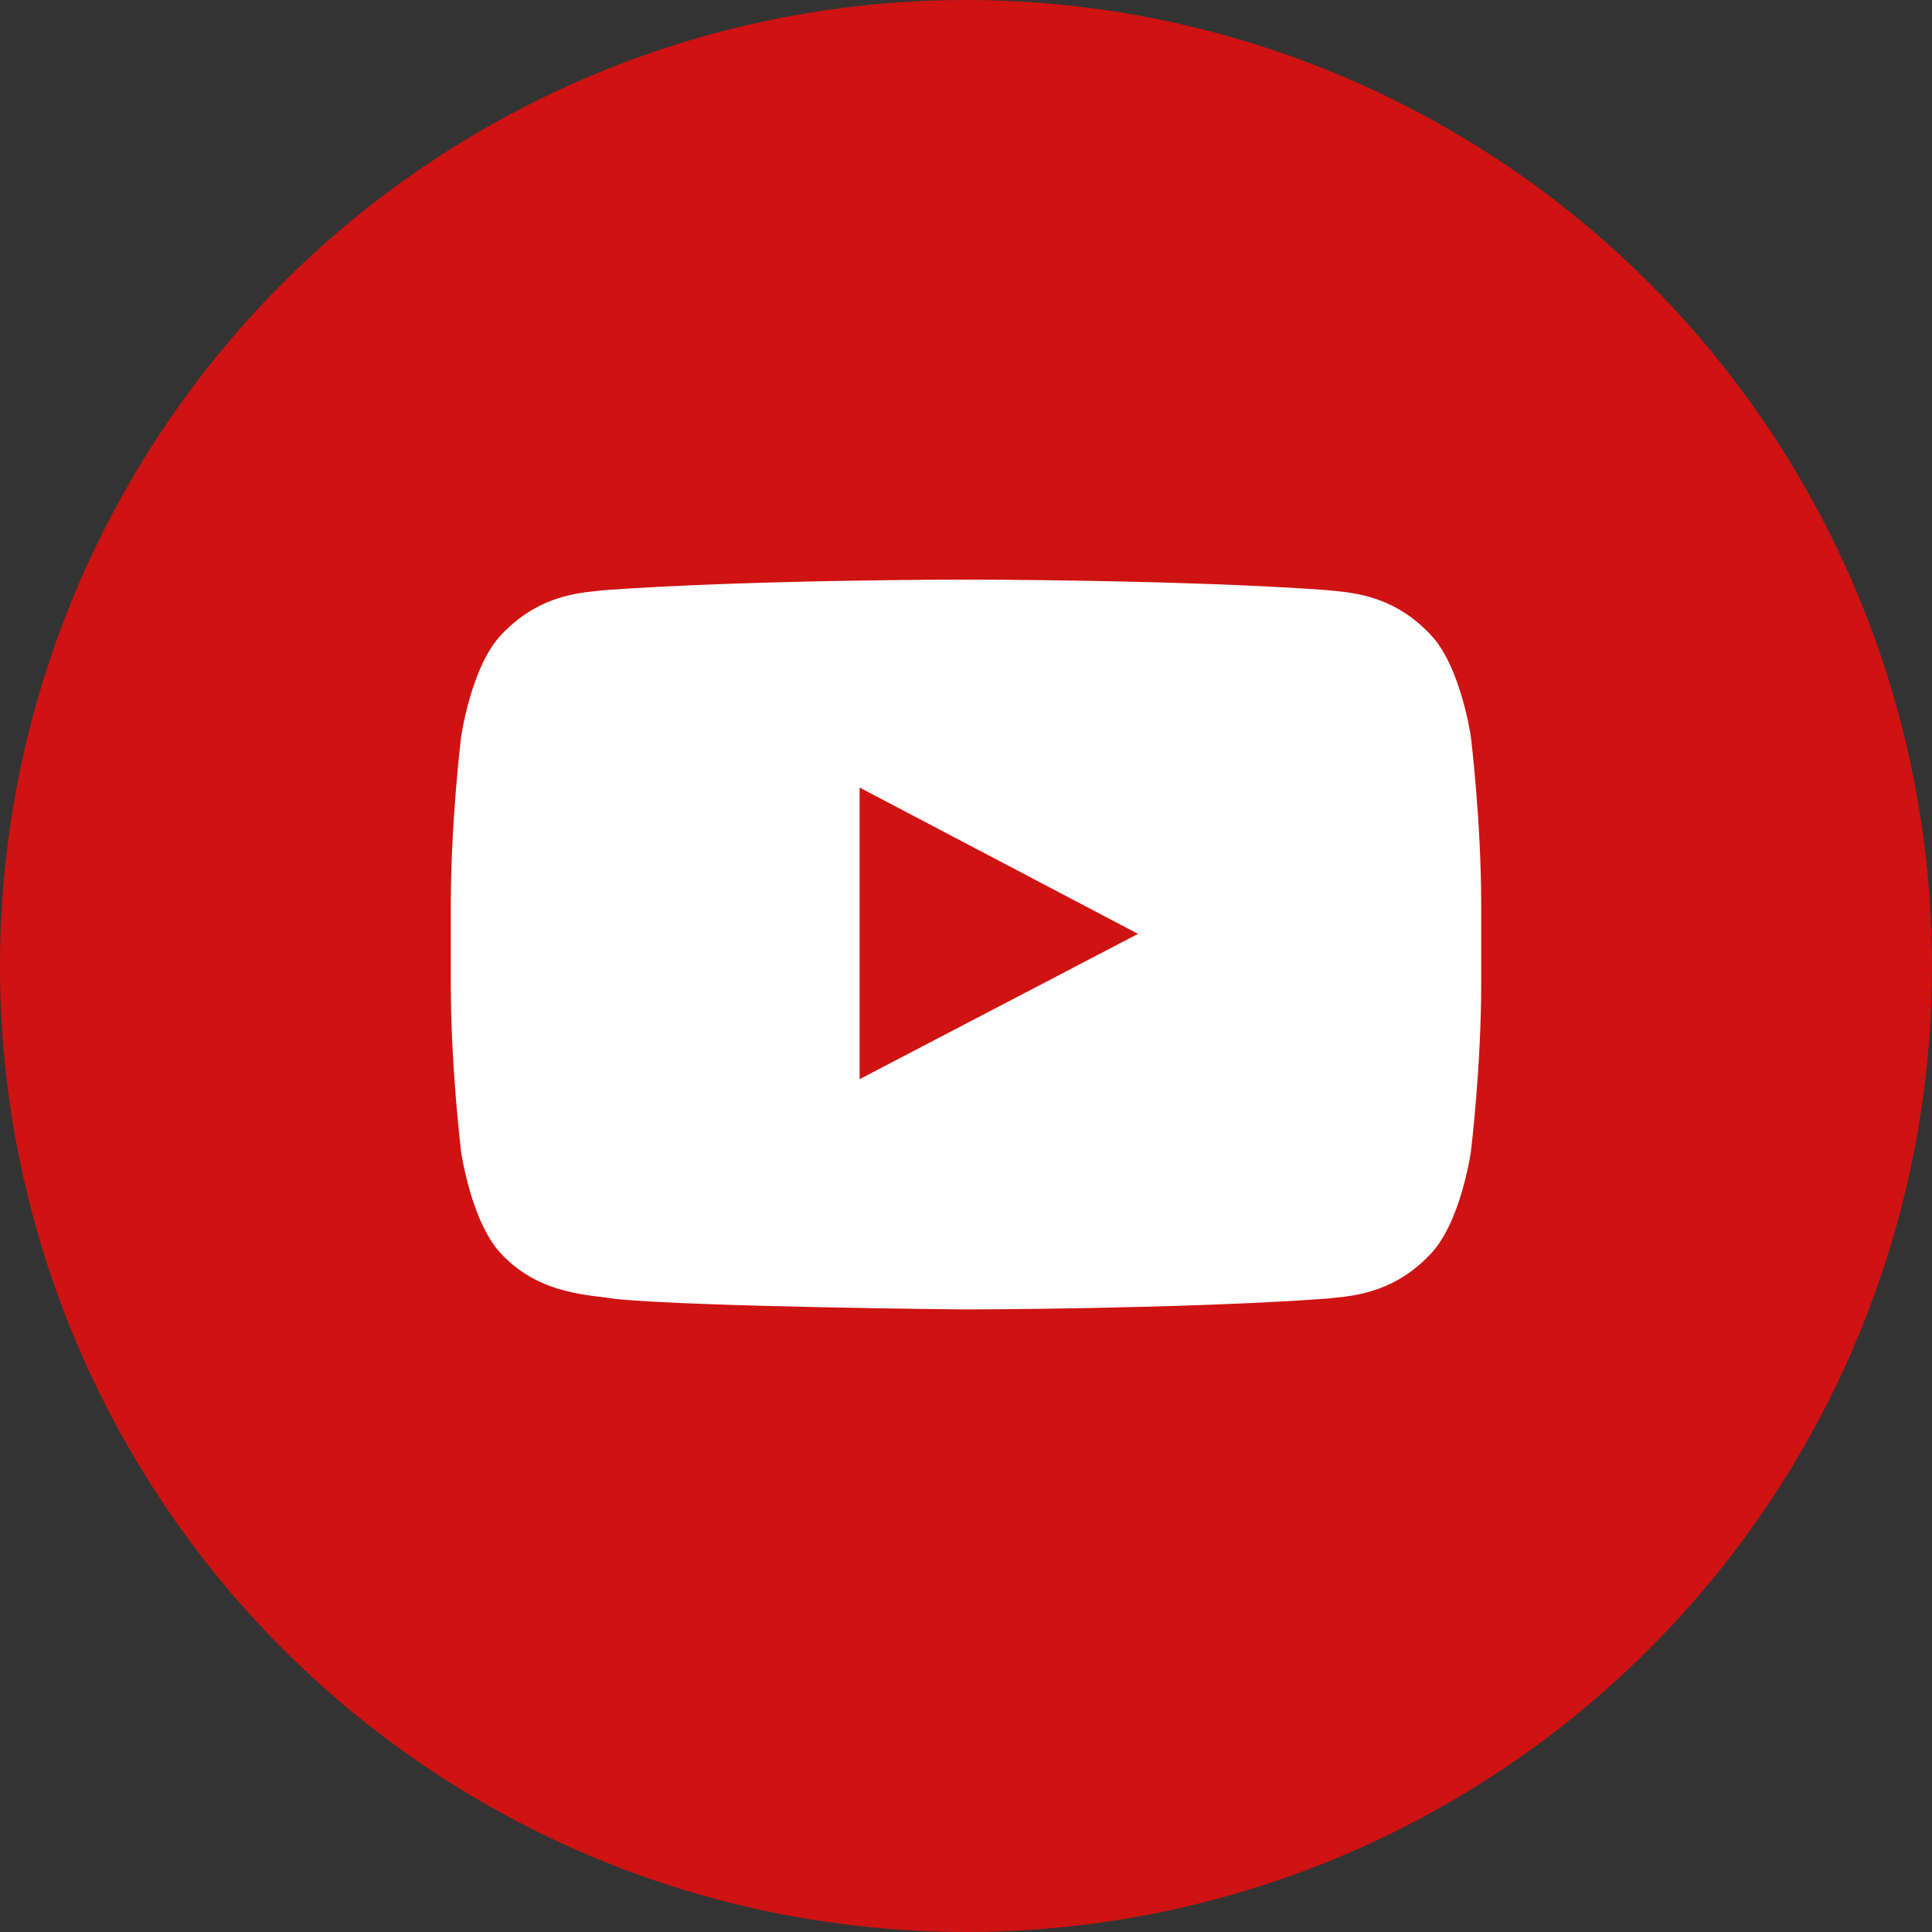
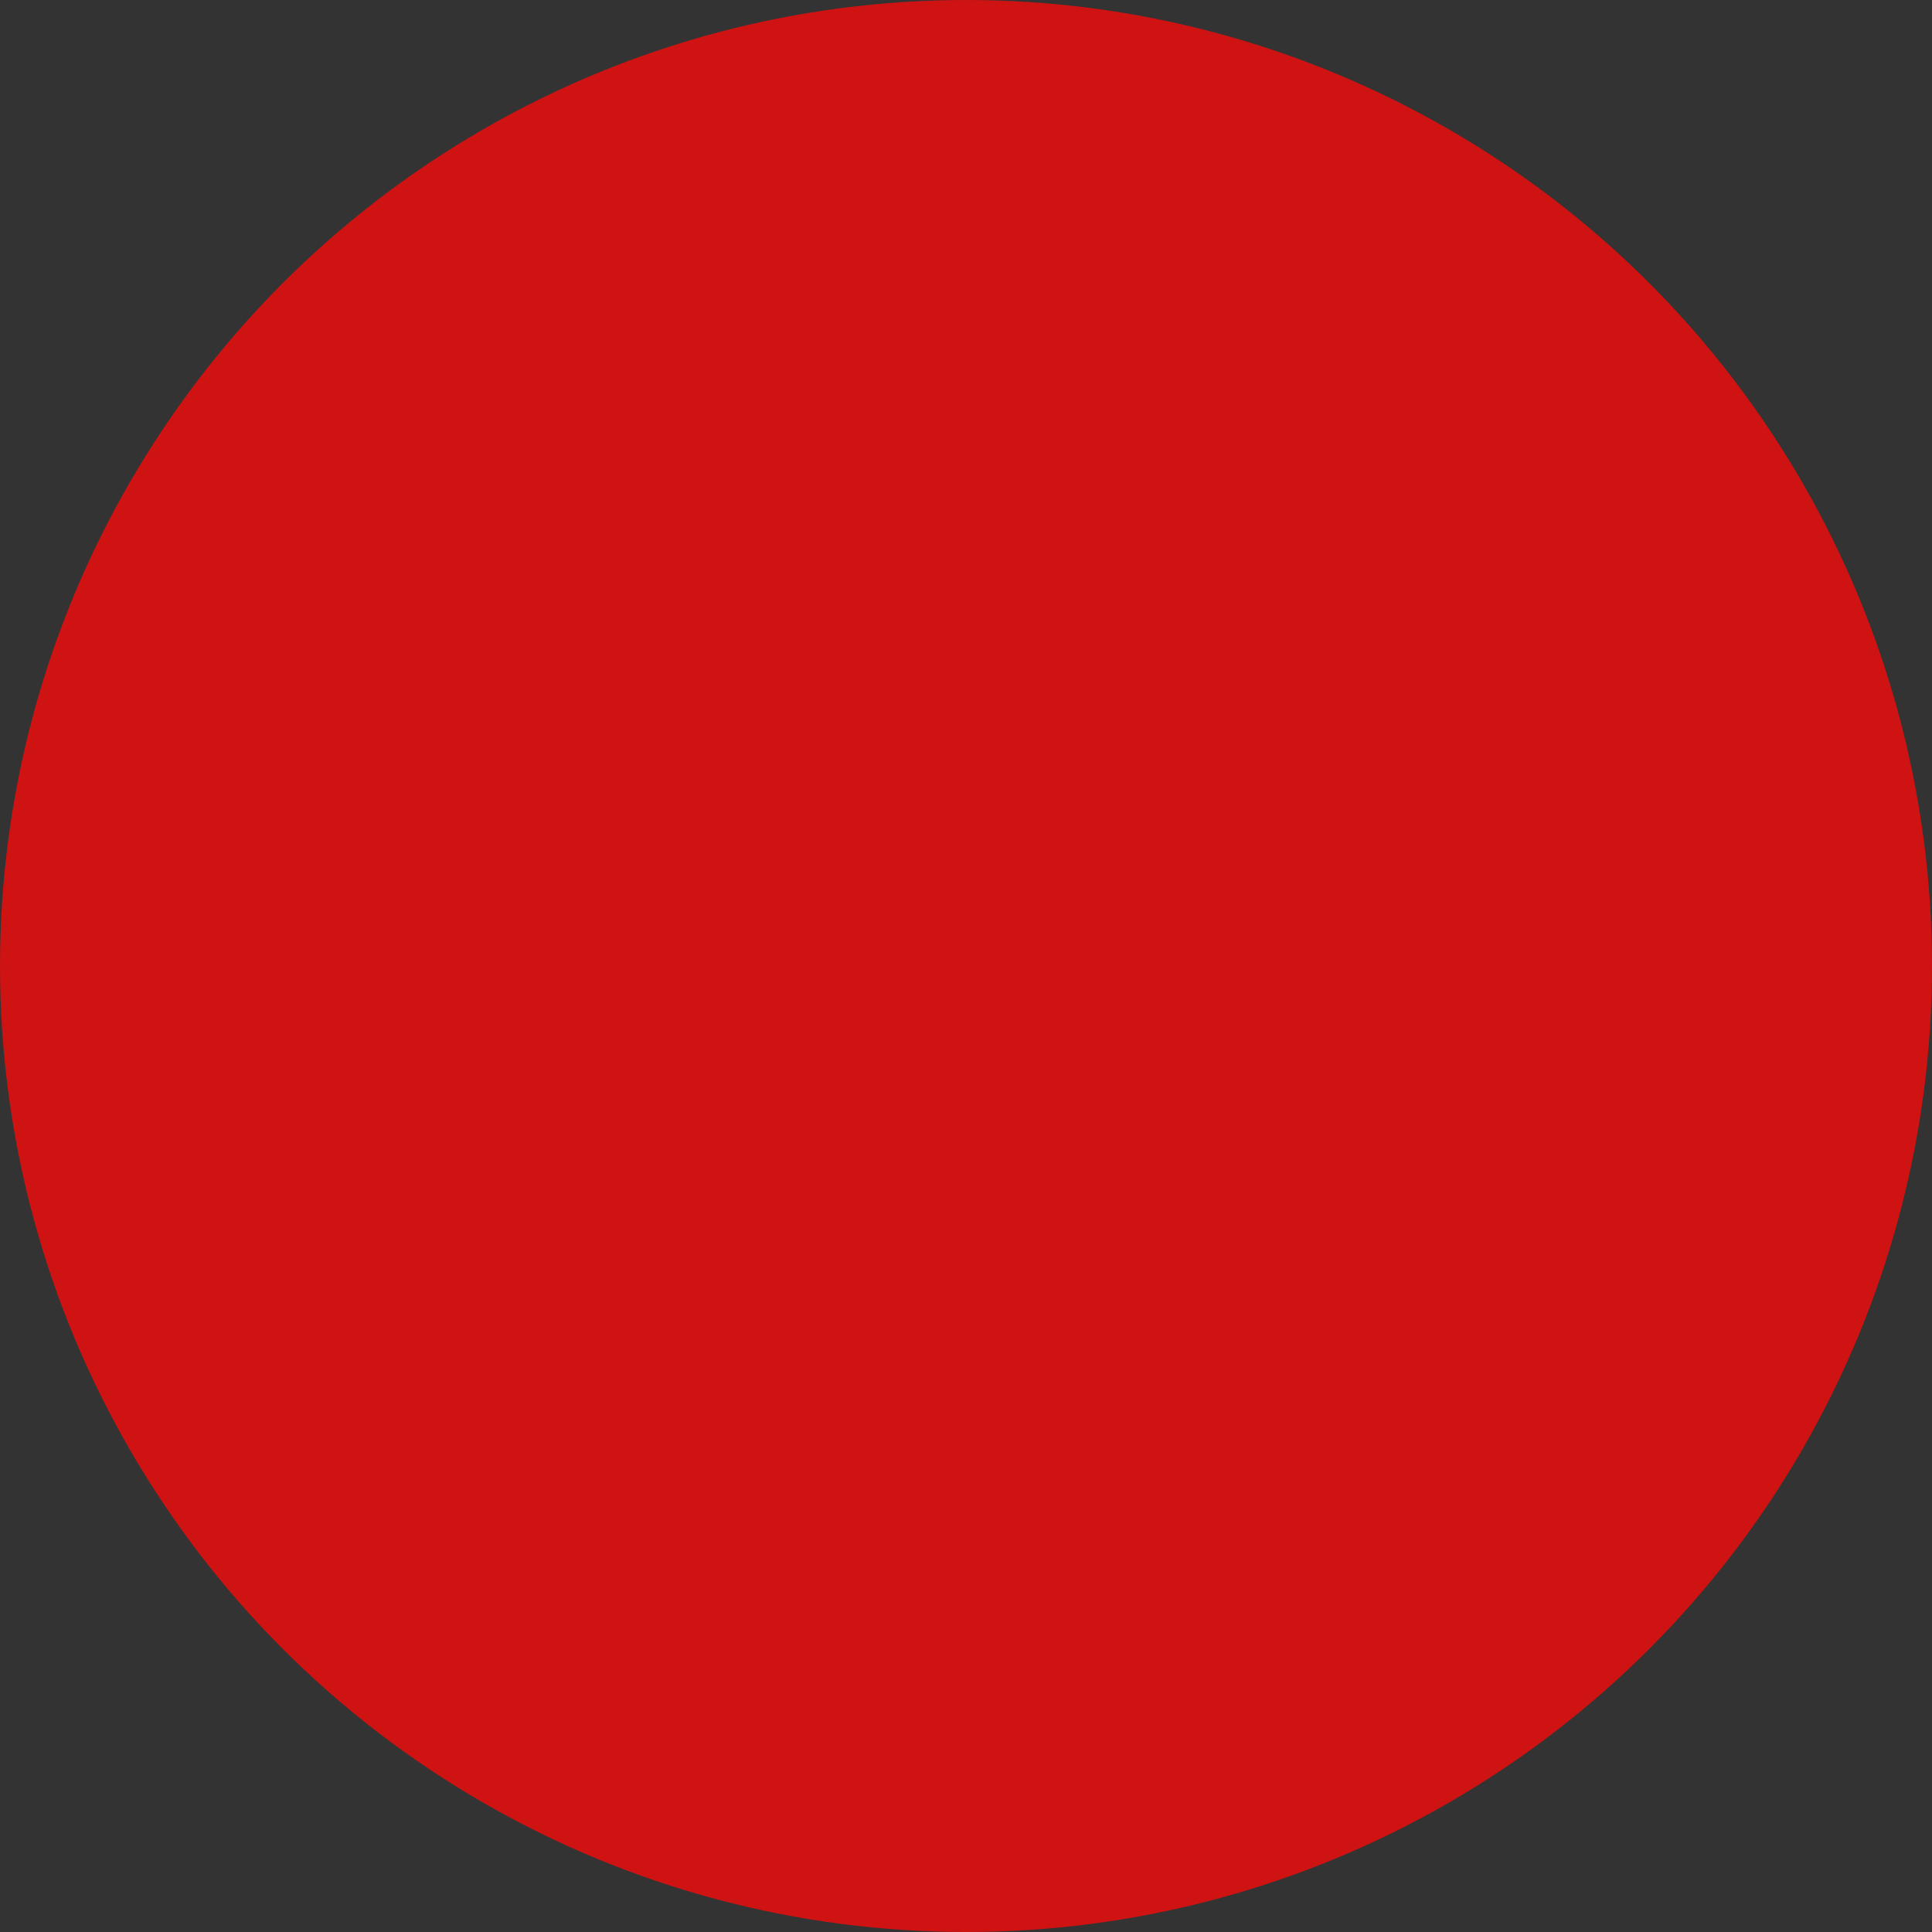
<svg xmlns="http://www.w3.org/2000/svg" width="30px" height="30px" viewBox="0 0 30 30" version="1.1">
  <rect x="0" y="0" width="30" height="30" fill="#333333" stroke="none" />
  <title>Youtub</title>
  <desc>Created with Sketch.</desc>
  <g id="Youtub" stroke="none" stroke-width="1" fill="none" fill-rule="evenodd">
    <circle id="Oval" fill="#CE1312" cx="15" cy="15" r="15" />
-     <path d="M13.348,16.757 L13.348,12.229 L17.671,14.501 L13.348,16.757 Z M22.84,11.445 C22.84,11.445 22.683,10.334 22.204,9.845 C21.596,9.203 20.913,9.2 20.601,9.163 C18.362,9 15.004,9 15.004,9 L14.996,9 C14.996,9 11.638,9 9.399,9.163 C9.086,9.2 8.405,9.203 7.795,9.845 C7.316,10.334 7.16,11.445 7.16,11.445 C7.16,11.445 7,12.749 7,14.053 L7,15.275 C7,16.579 7.16,17.883 7.16,17.883 C7.16,17.883 7.316,18.993 7.795,19.482 C8.405,20.124 9.204,20.104 9.56,20.171 C10.84,20.295 15,20.333 15,20.333 C15,20.333 18.362,20.328 20.601,20.165 C20.913,20.127 21.596,20.124 22.204,19.482 C22.683,18.993 22.84,17.883 22.84,17.883 C22.84,17.883 23,16.579 23,15.275 L23,14.053 C23,12.749 22.84,11.445 22.84,11.445 L22.84,11.445 Z" id="Youtube-Copy" fill="#FFFFFF" />
  </g>
</svg>